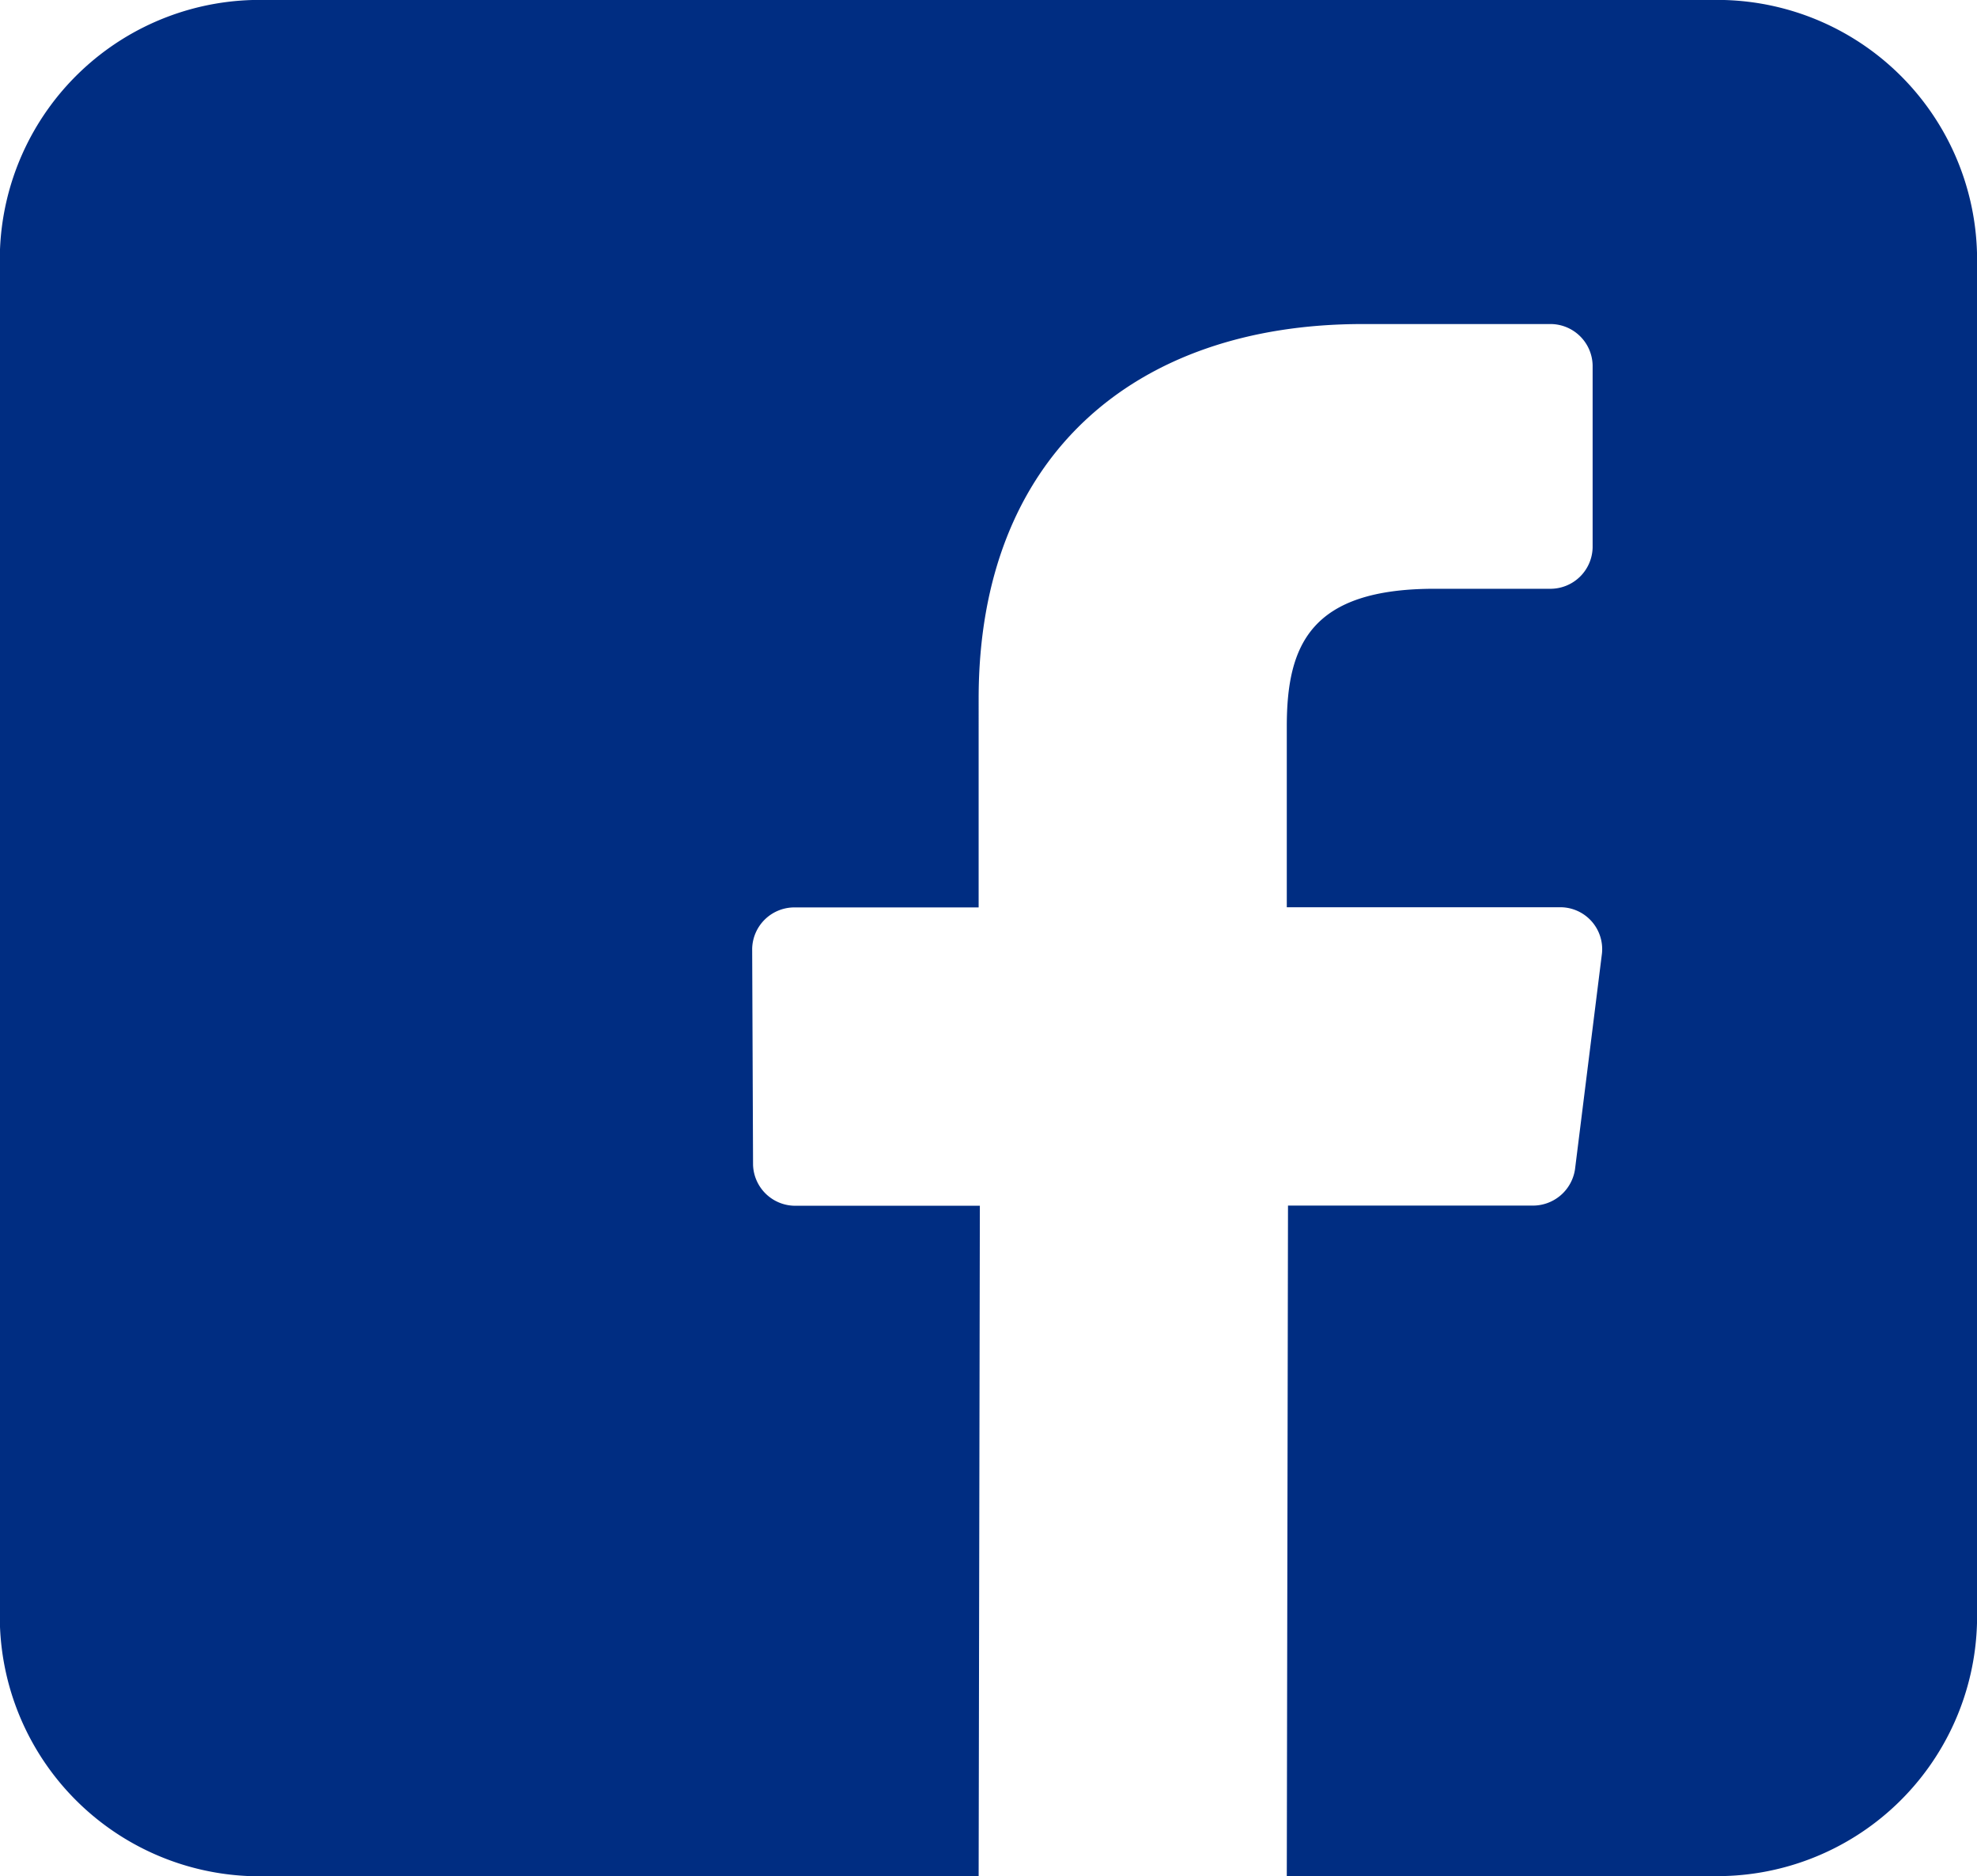
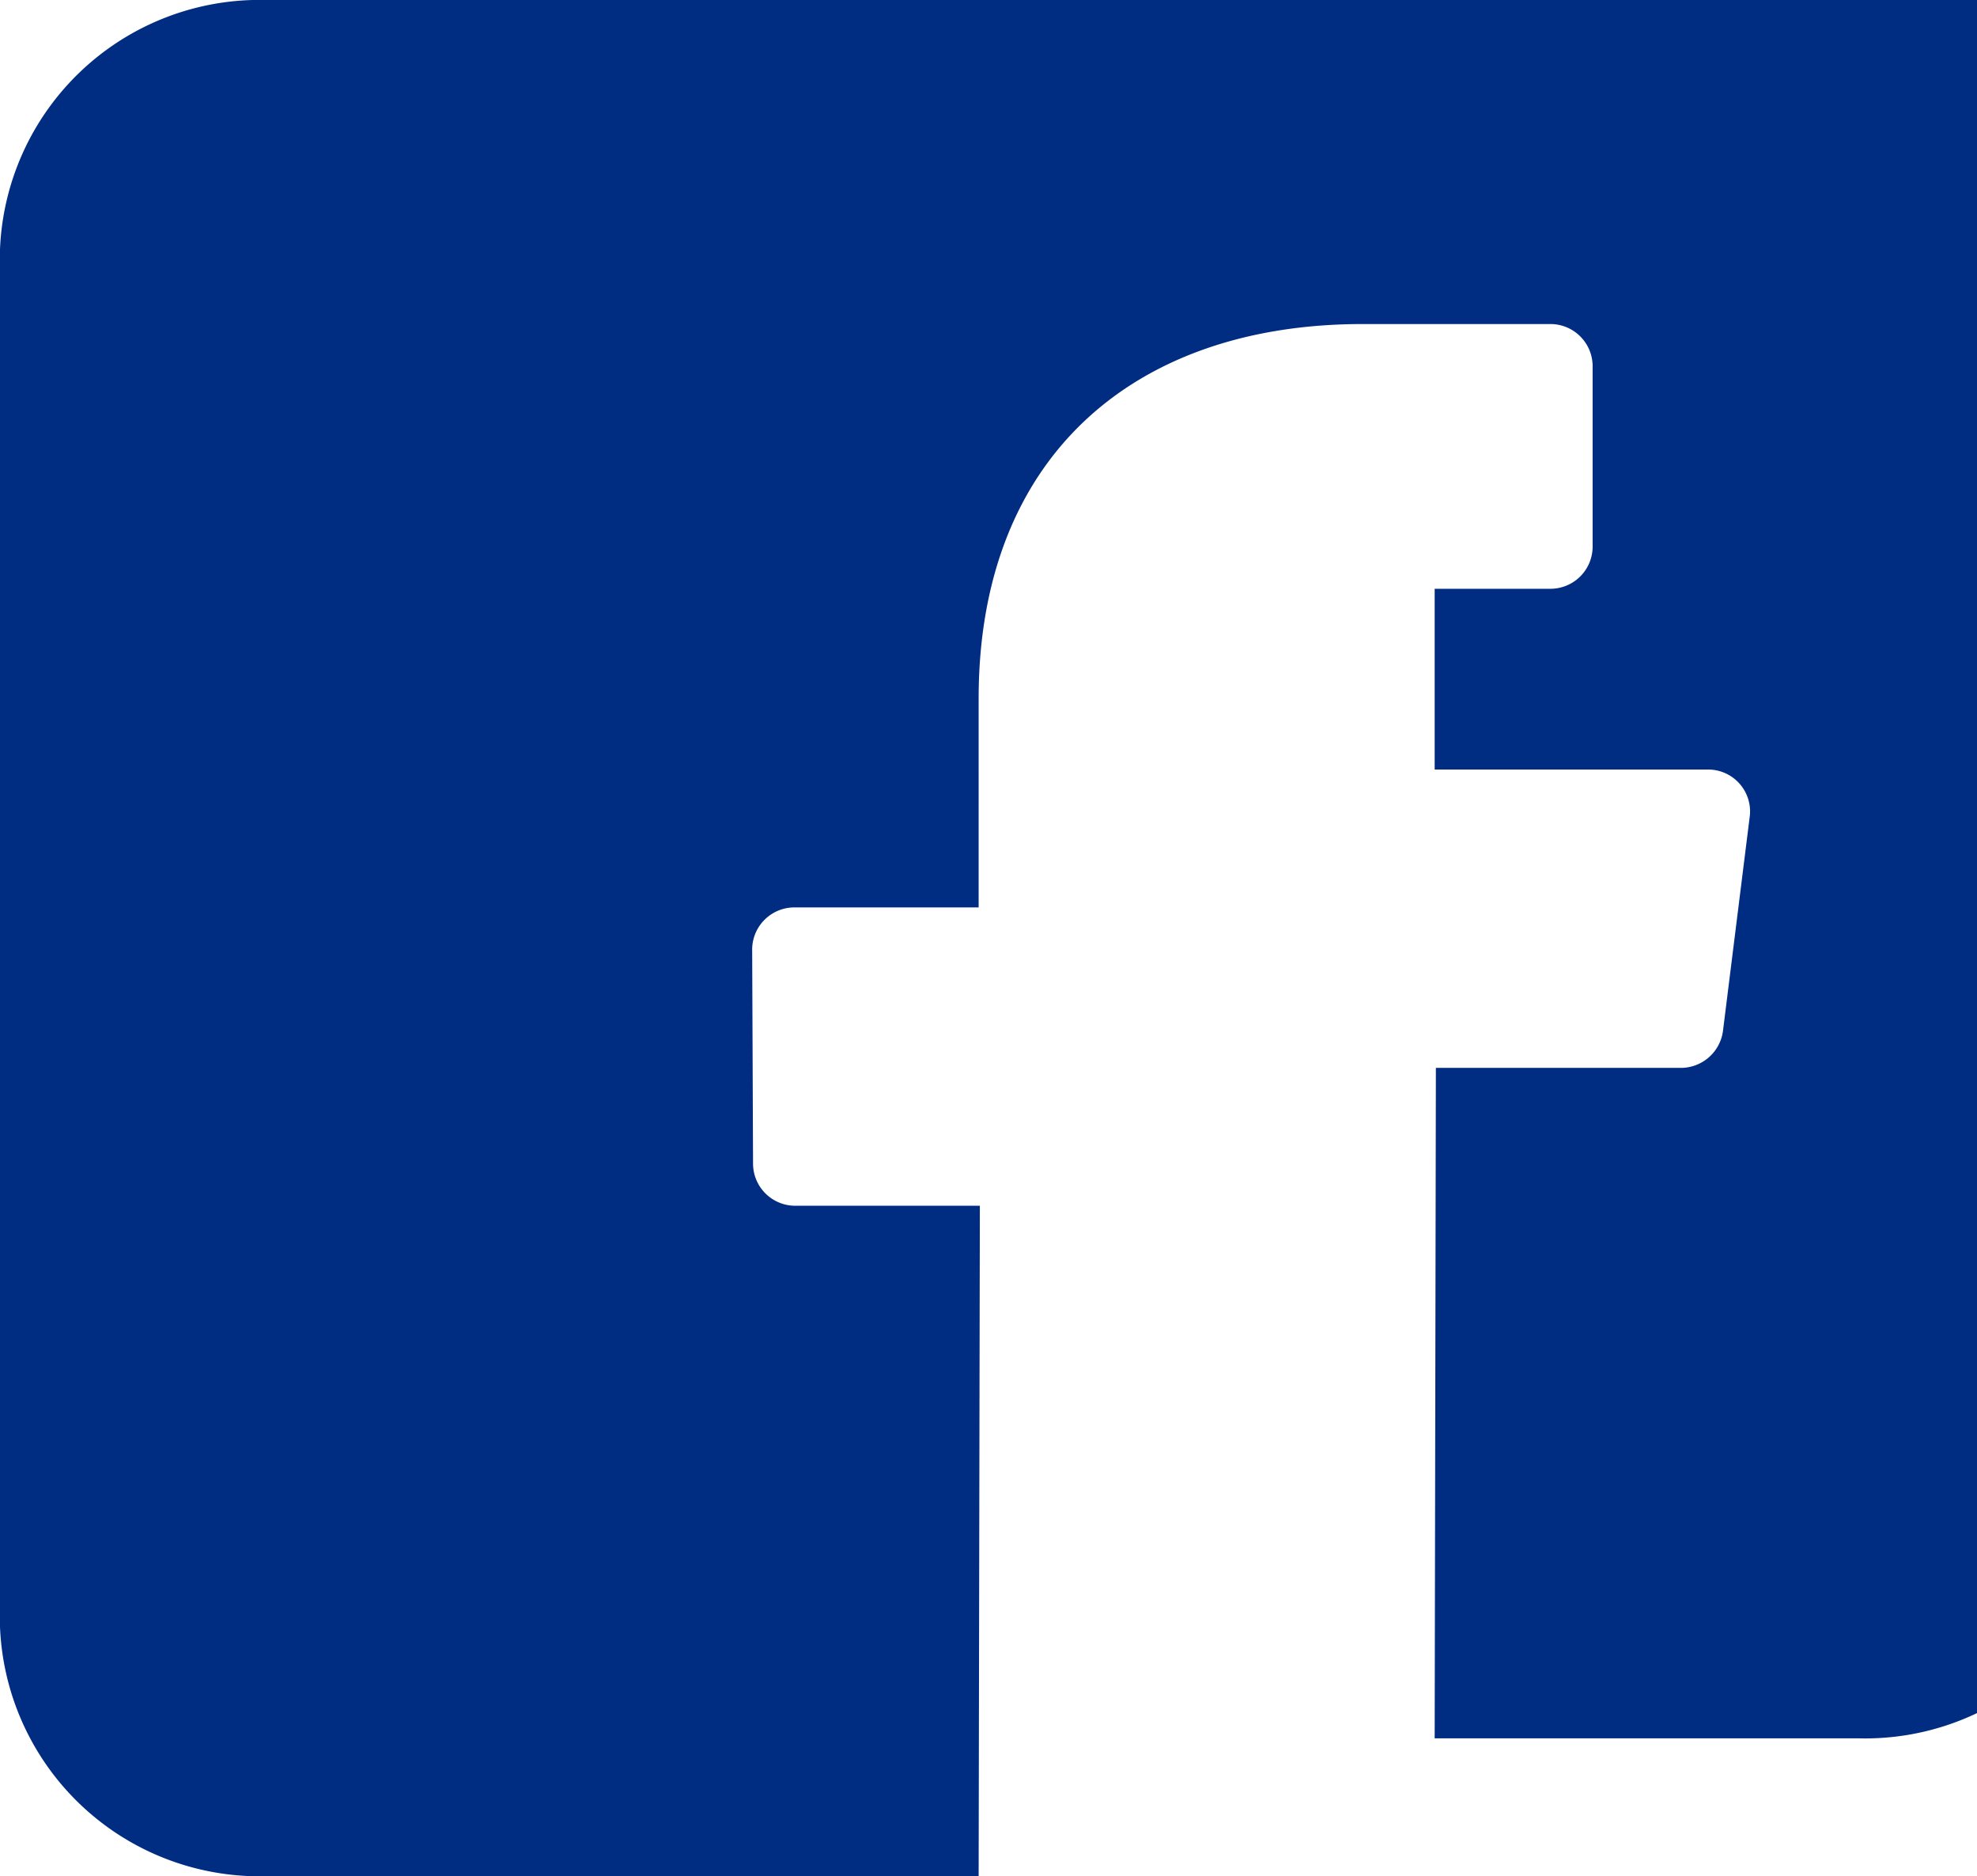
<svg xmlns="http://www.w3.org/2000/svg" width="35.896" height="34.063" viewBox="0 0 35.896 34.063">
-   <path id="_001-facebook" data-name="001-facebook" d="M31.061,0H4.839A4.718,4.718,0,0,0,0,4.59V29.472a4.718,4.718,0,0,0,4.837,4.59H17.771l.022-12.172H14.461a.767.767,0,0,1-.786-.743l-.016-3.924a.767.767,0,0,1,.786-.749h3.326V12.683c0-4.4,2.832-6.8,6.968-6.8h3.394a.767.767,0,0,1,.786.746V9.943a.767.767,0,0,1-.786.746H26.051c-2.249,0-2.685,1.014-2.685,2.5v3.282h4.942a.761.761,0,0,1,.781.834l-.49,3.924a.773.773,0,0,1-.781.658h-4.43l-.022,12.172h7.695a4.718,4.718,0,0,0,4.837-4.59V4.59A4.718,4.718,0,0,0,31.061,0Z" transform="translate(-0.002)" fill="#002d82" />
+   <path id="_001-facebook" data-name="001-facebook" d="M31.061,0H4.839A4.718,4.718,0,0,0,0,4.59V29.472a4.718,4.718,0,0,0,4.837,4.59H17.771l.022-12.172H14.461a.767.767,0,0,1-.786-.743l-.016-3.924a.767.767,0,0,1,.786-.749h3.326V12.683c0-4.4,2.832-6.8,6.968-6.8h3.394a.767.767,0,0,1,.786.746V9.943a.767.767,0,0,1-.786.746H26.051v3.282h4.942a.761.761,0,0,1,.781.834l-.49,3.924a.773.773,0,0,1-.781.658h-4.43l-.022,12.172h7.695a4.718,4.718,0,0,0,4.837-4.59V4.59A4.718,4.718,0,0,0,31.061,0Z" transform="translate(-0.002)" fill="#002d82" />
</svg>